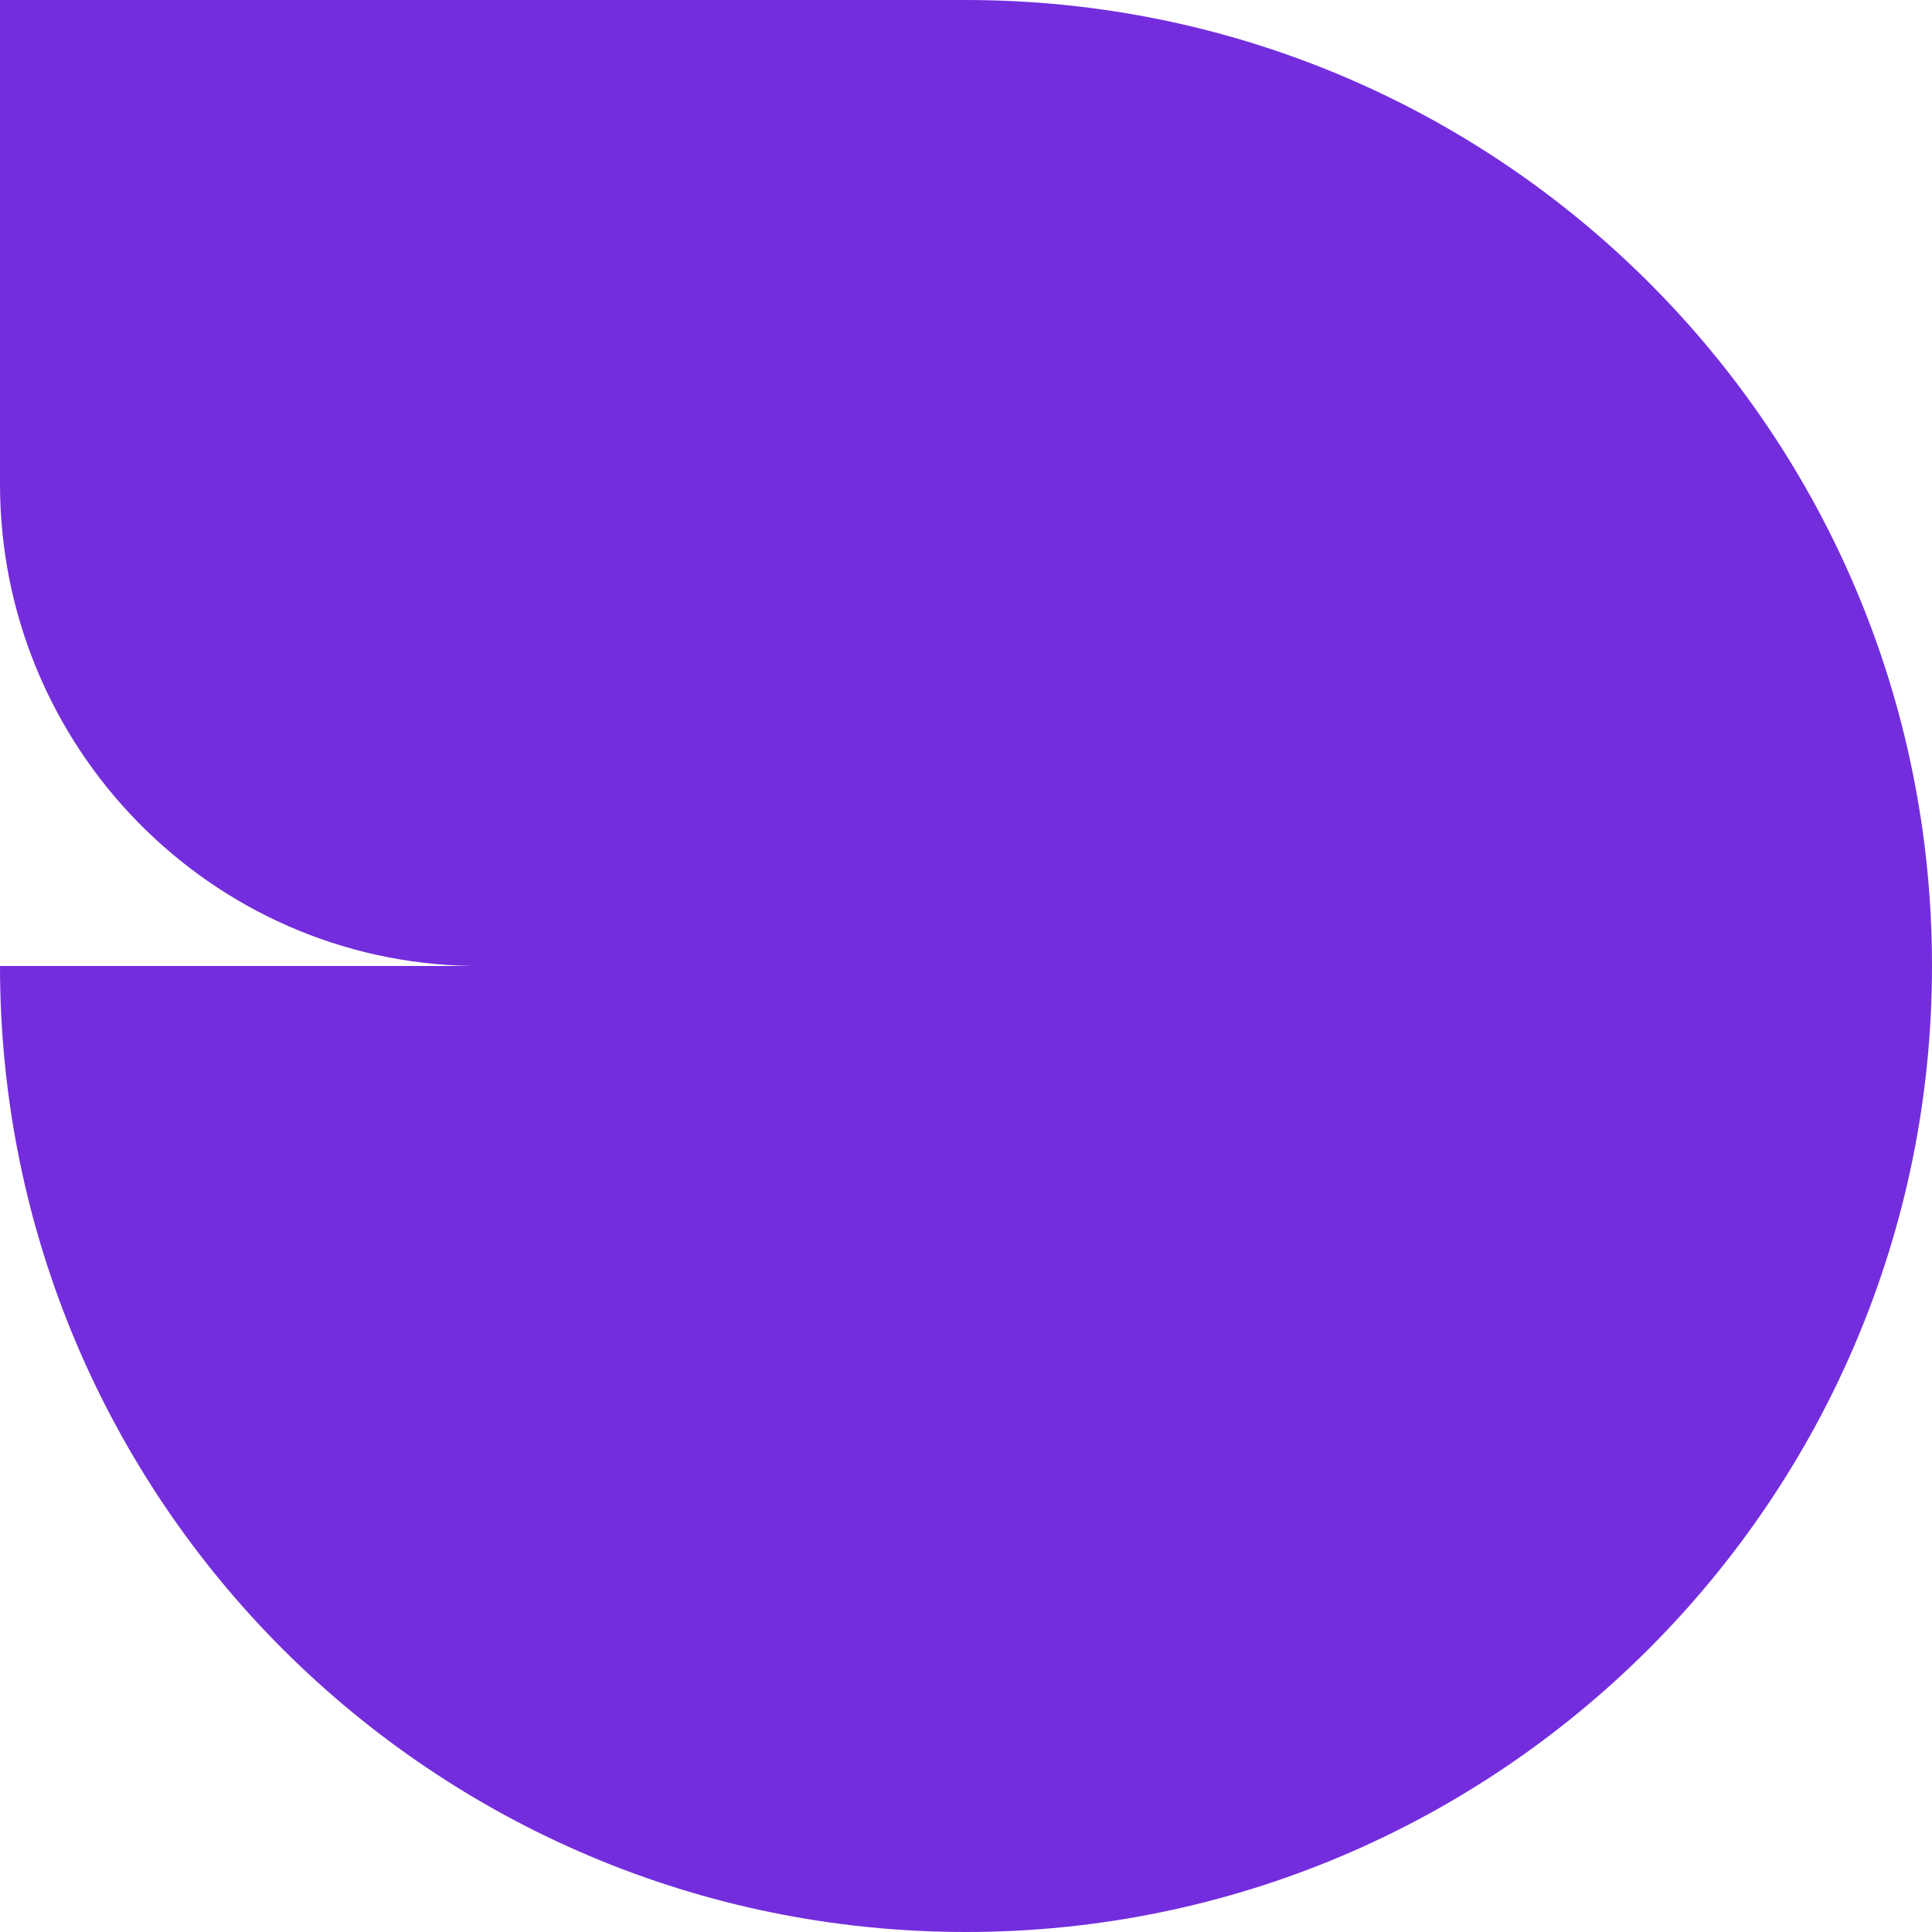
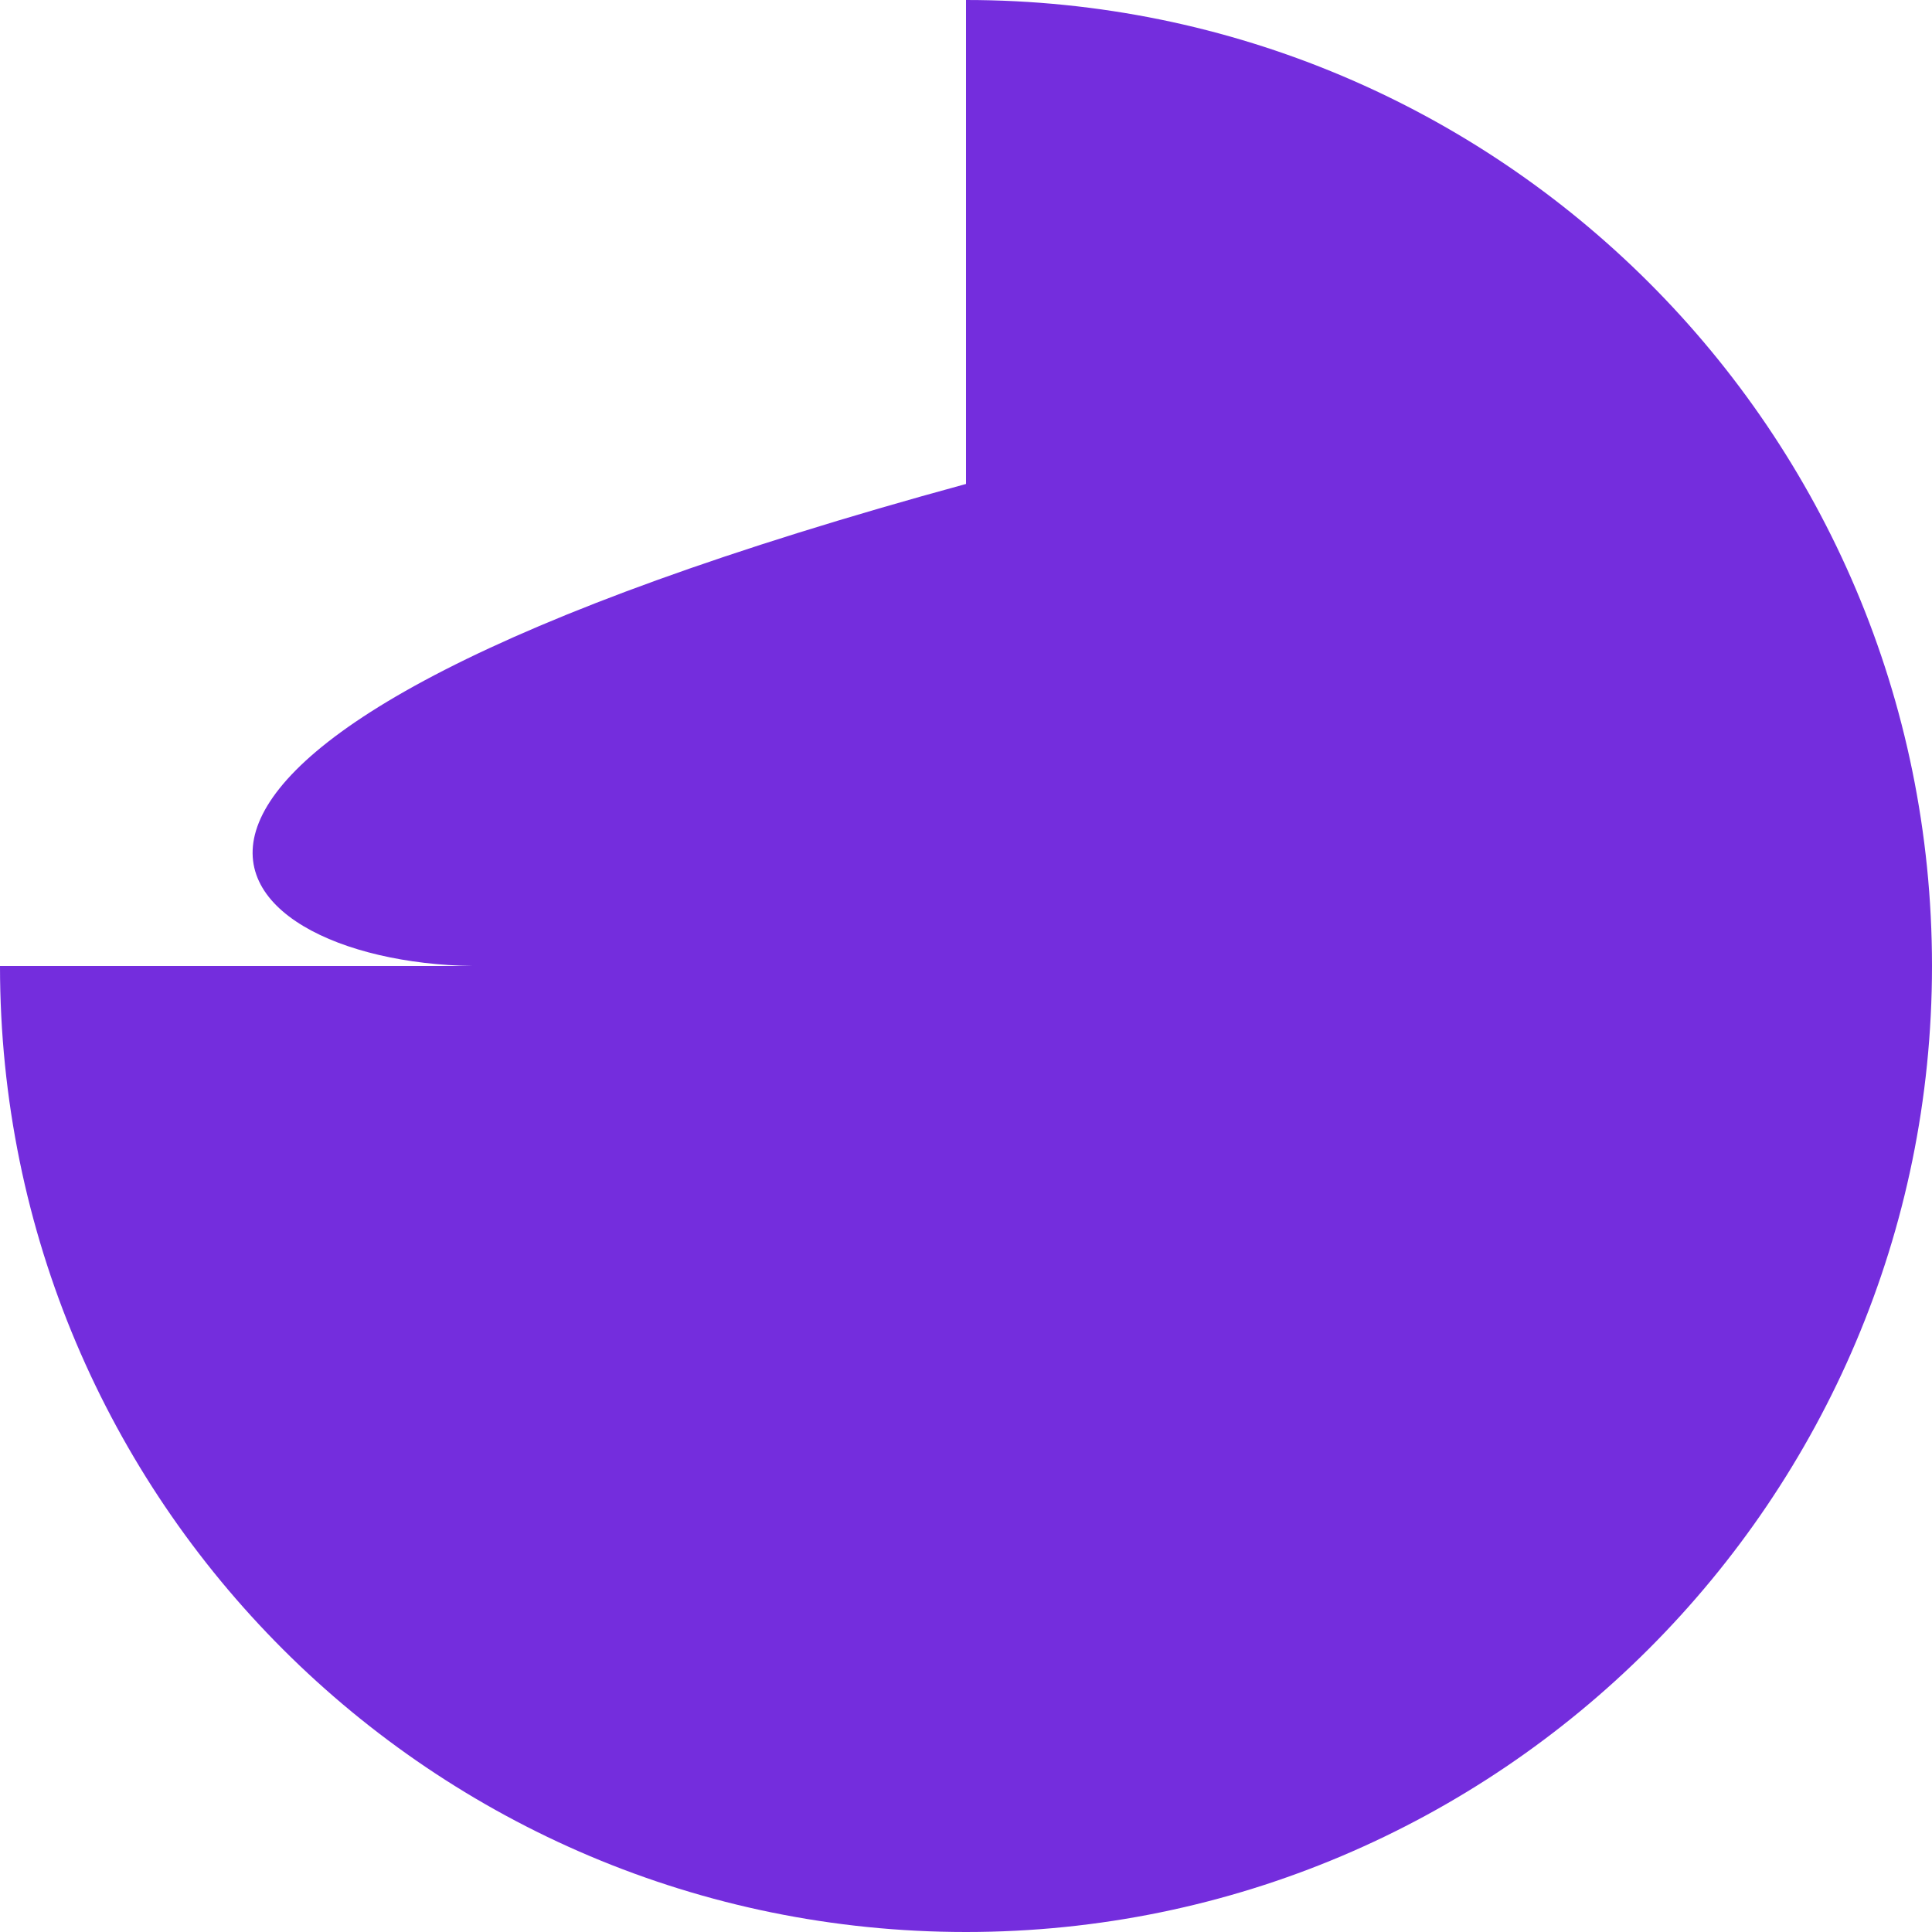
<svg xmlns="http://www.w3.org/2000/svg" width="28" height="28" viewBox="0 0 28 28" fill="none">
-   <path d="M28 14C28 6.25 21.723 0 14 0H0V7.014C0 10.834 3.057 13.945 6.85 14H0C0 21.75 6.277 28 14 28C21.723 28 28 21.723 28 14Z" fill="#742DDD" />
+   <path d="M28 14C28 6.25 21.723 0 14 0V7.014C0 10.834 3.057 13.945 6.85 14H0C0 21.75 6.277 28 14 28C21.723 28 28 21.723 28 14Z" fill="#742DDD" />
</svg>